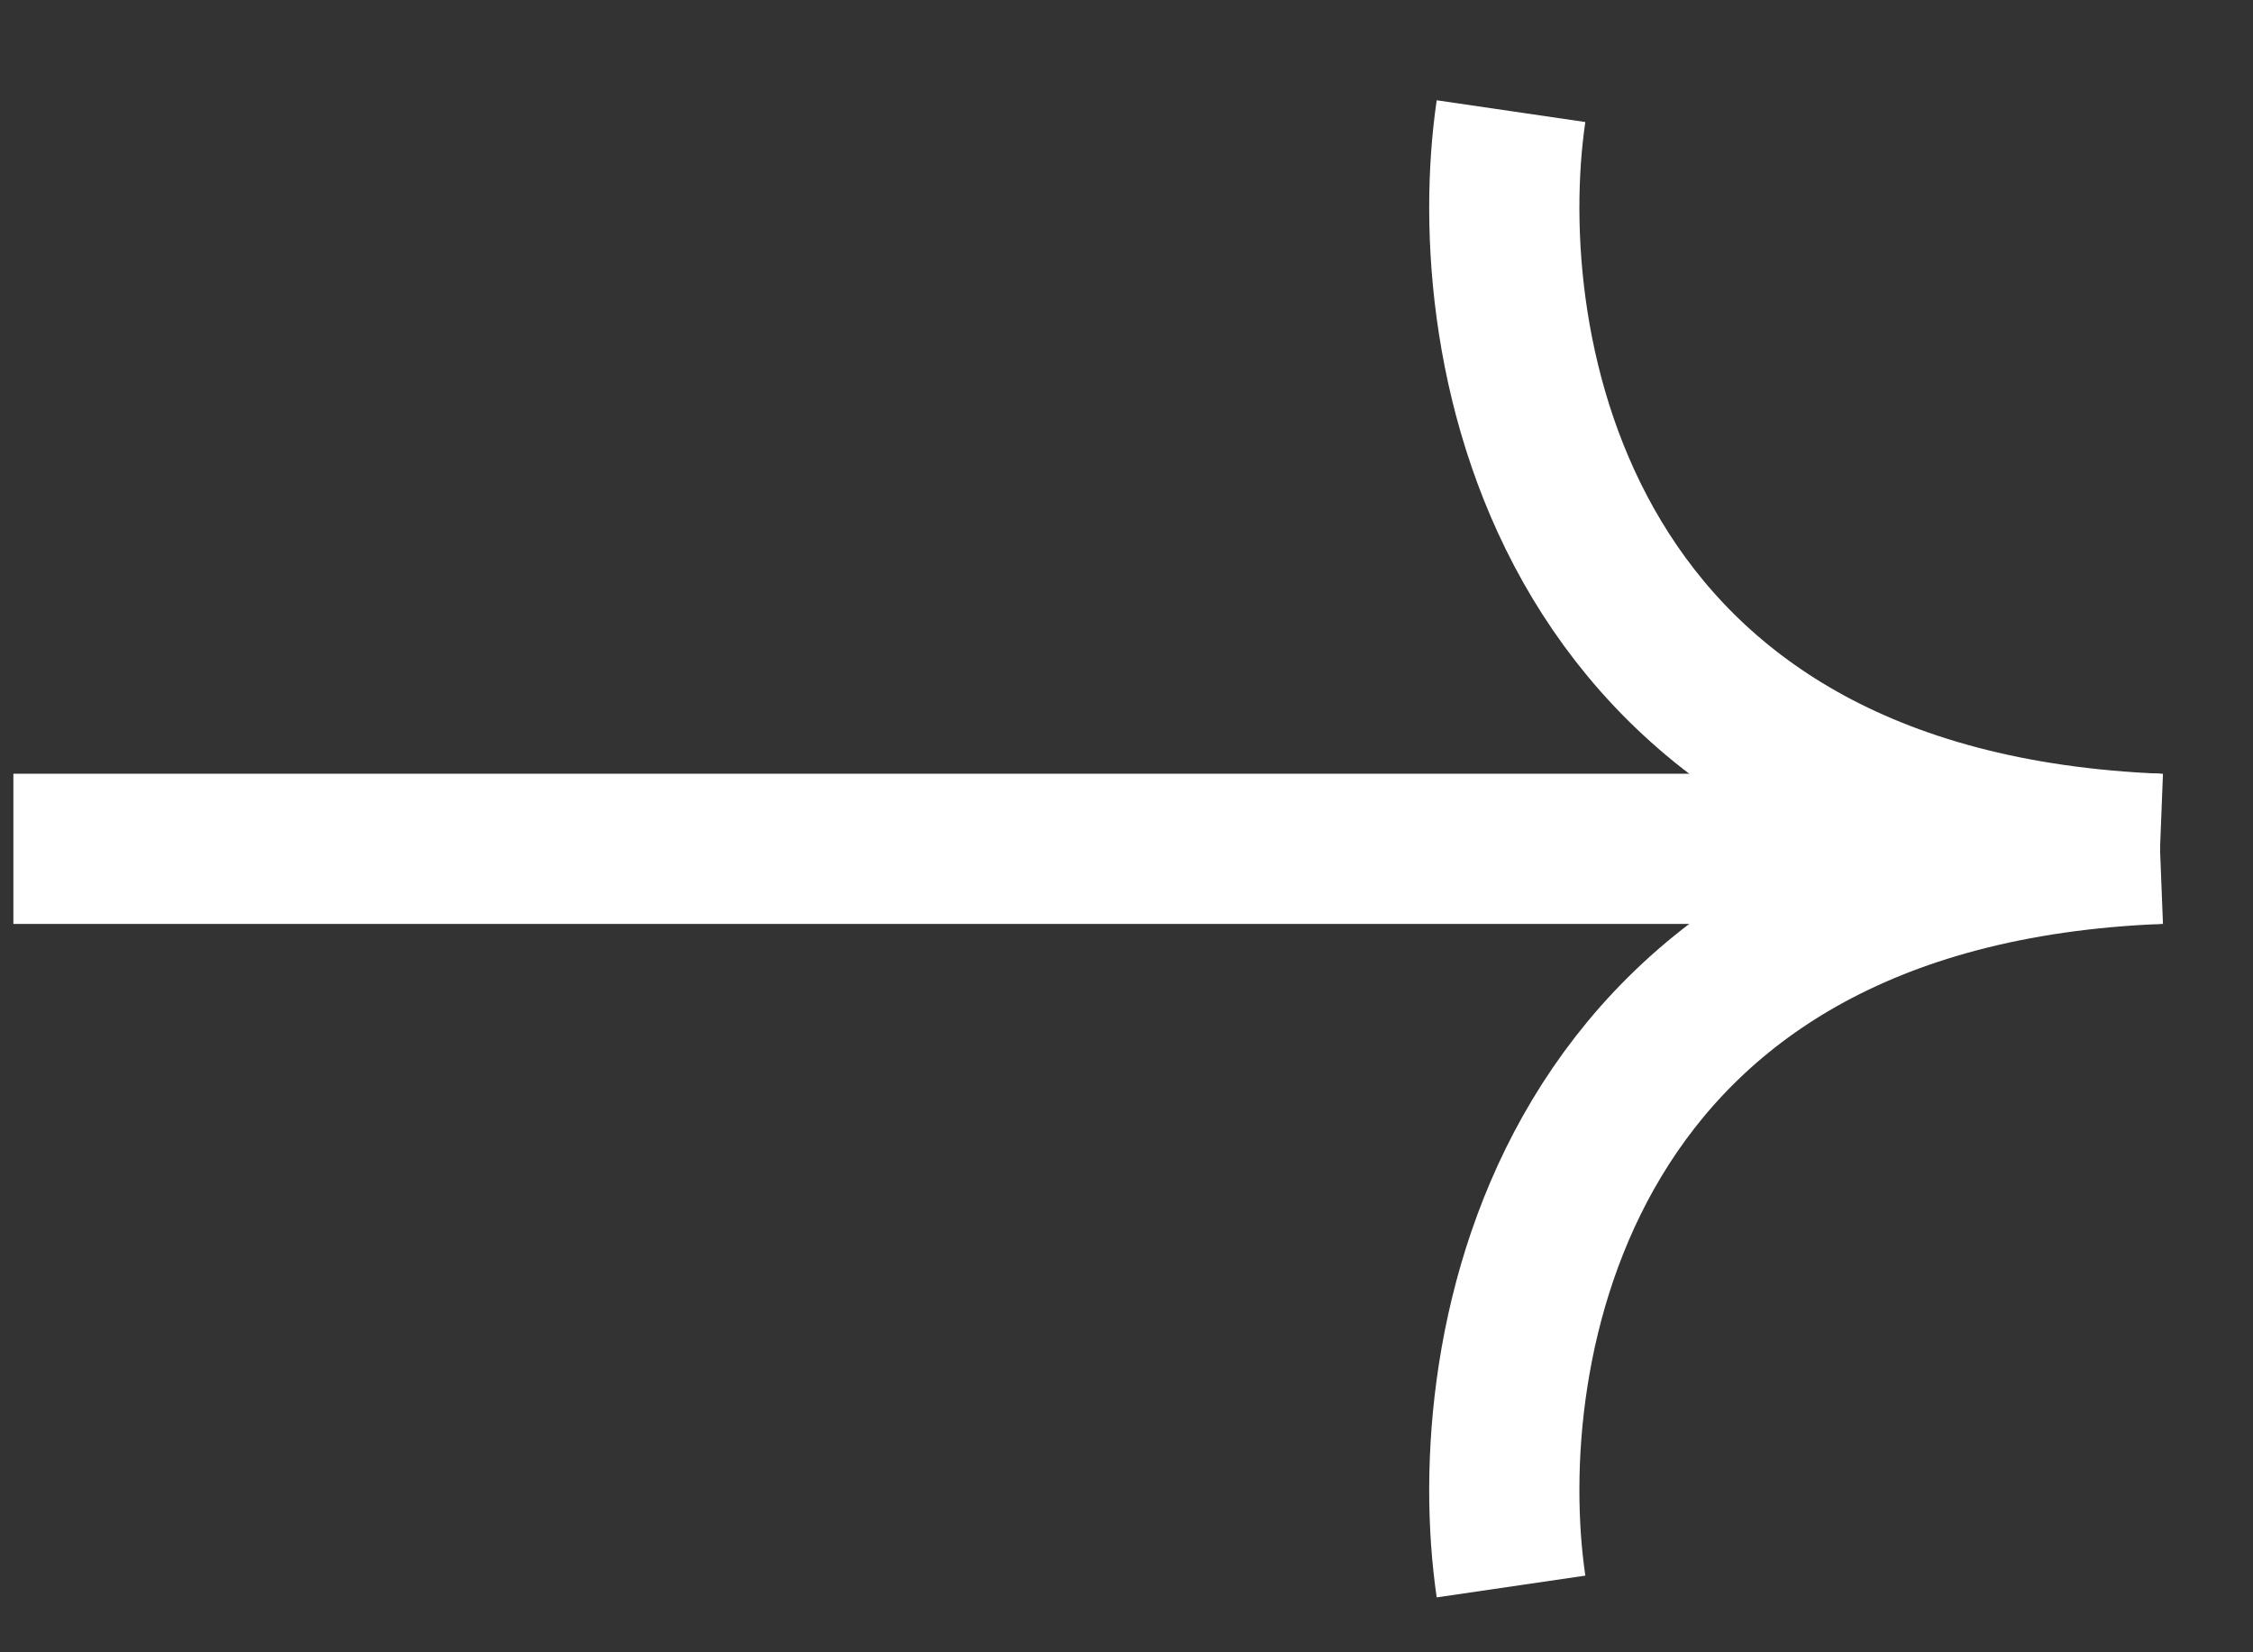
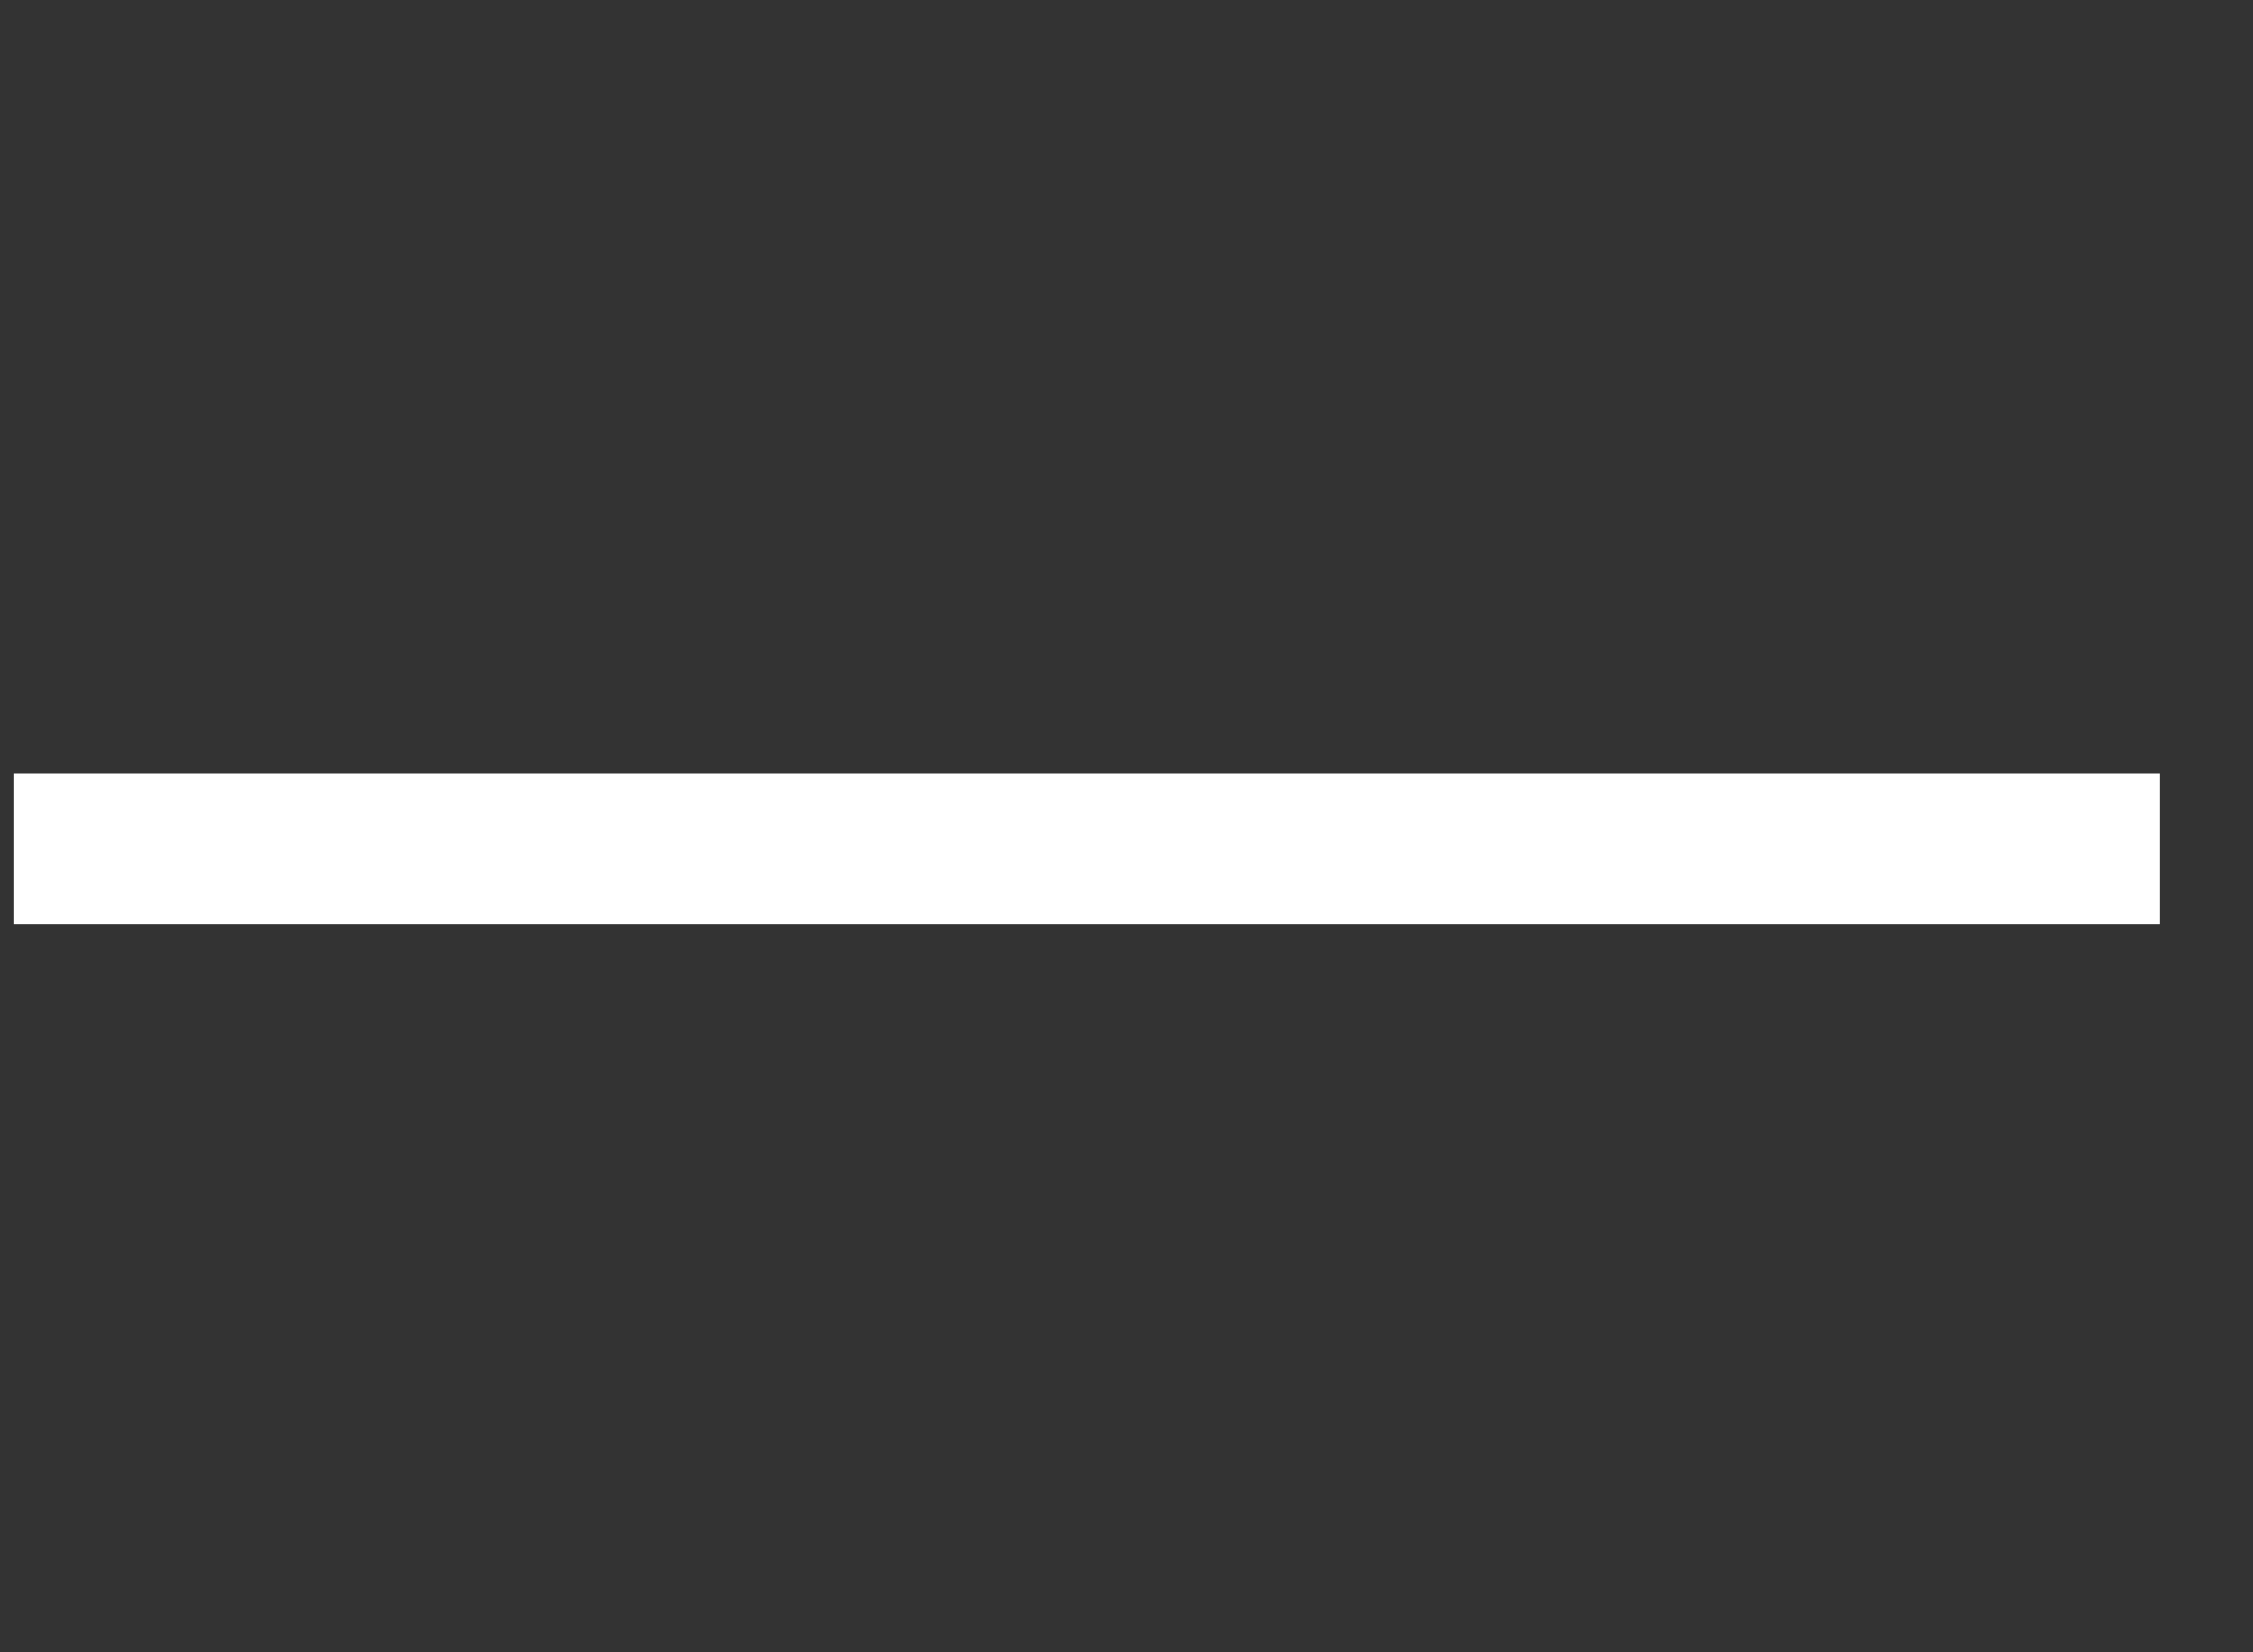
<svg xmlns="http://www.w3.org/2000/svg" width="15" height="11" viewBox="0 0 15 11" fill="none">
  <rect x="0" y="0" width="15" height="11" fill="#333333" stroke="none" />
  <g id="Group 643">
    <path id="Vector 32" d="M0.089 5.651H14.381" stroke="white" />
-     <path id="Vector 33" d="M10.06 10.562C9.83 8.991 10.374 5.808 14.381 5.651" stroke="white" />
-     <path id="Vector 34" d="M10.06 0.74C9.83 2.312 10.374 5.494 14.381 5.651" stroke="white" />
  </g>
</svg>